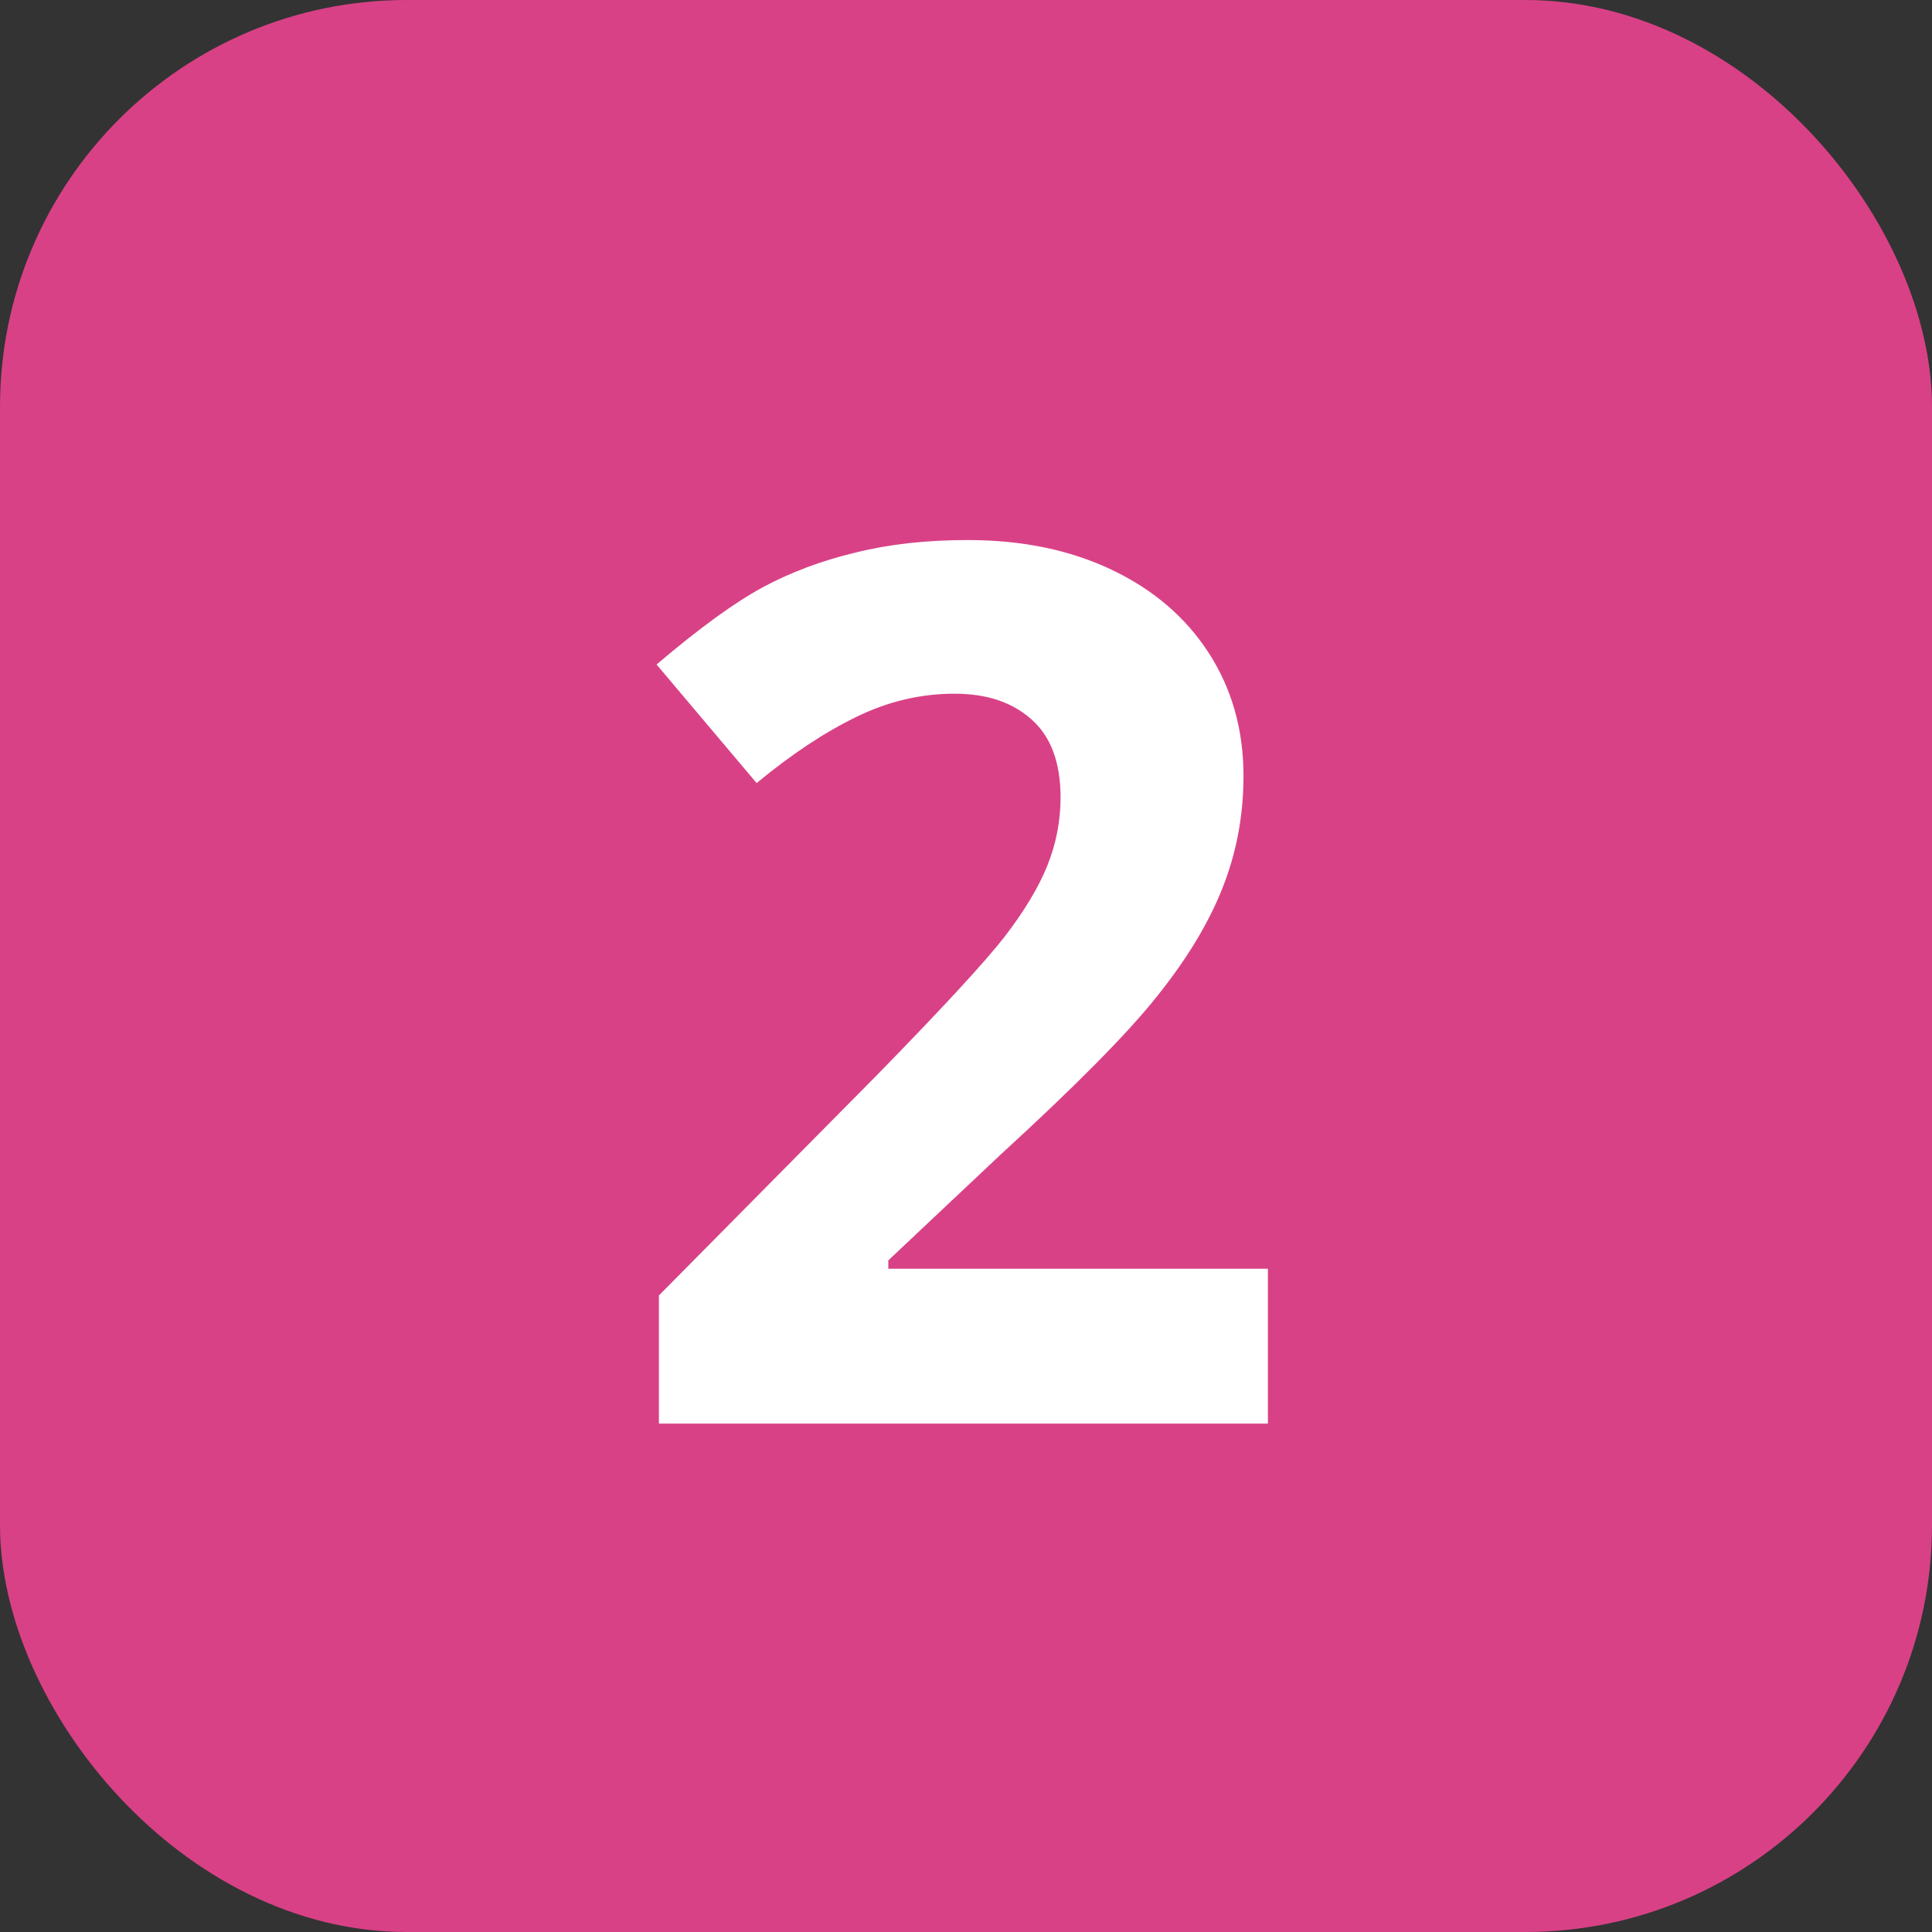
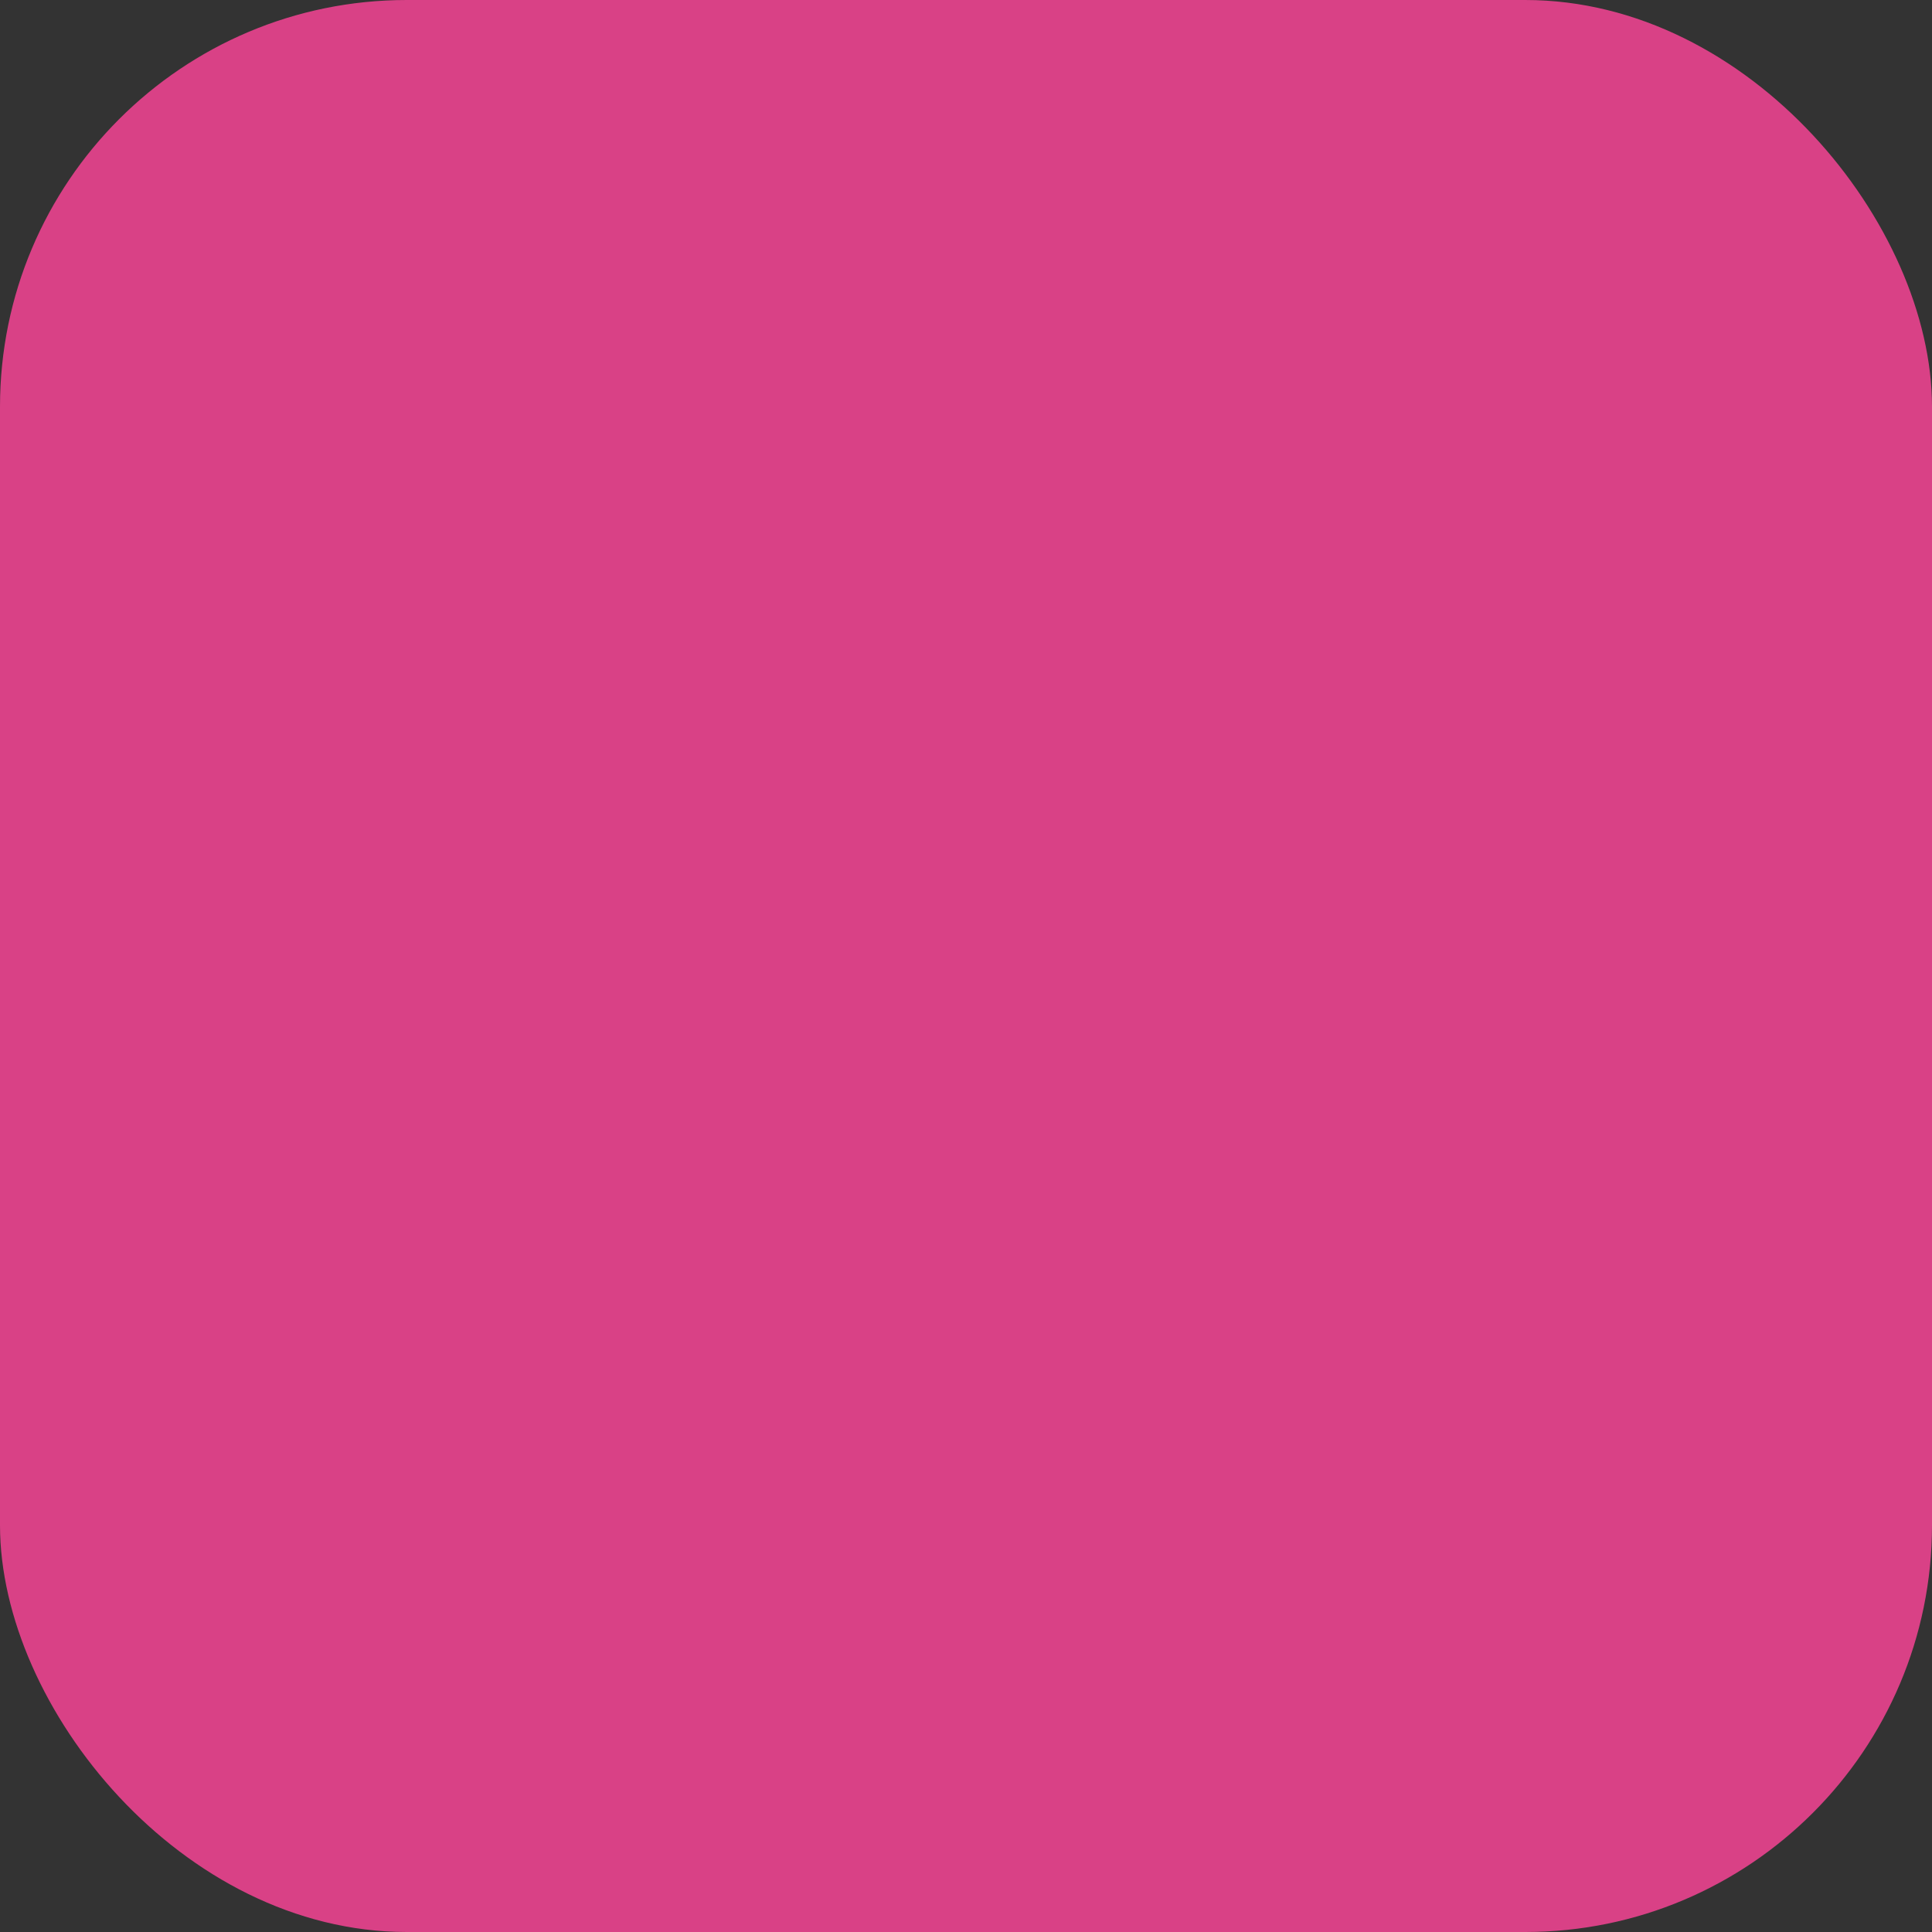
<svg xmlns="http://www.w3.org/2000/svg" width="19" height="19" viewBox="0 0 19 19" fill="none">
  <rect x="0" y="0" width="19" height="19" fill="#333333" stroke="none" />
  <rect width="19" height="19" rx="4" fill="#D94186" />
-   <path d="M12.469 14H6.48V12.74L8.631 10.566C9.268 9.914 9.684 9.463 9.879 9.213C10.074 8.959 10.215 8.725 10.301 8.51C10.387 8.295 10.43 8.072 10.43 7.842C10.43 7.498 10.334 7.242 10.143 7.074C9.955 6.906 9.703 6.822 9.387 6.822C9.055 6.822 8.732 6.898 8.42 7.051C8.107 7.203 7.781 7.42 7.441 7.701L6.457 6.535C6.879 6.176 7.229 5.922 7.506 5.773C7.783 5.625 8.086 5.512 8.414 5.434C8.742 5.352 9.109 5.311 9.516 5.311C10.051 5.311 10.523 5.408 10.934 5.604C11.344 5.799 11.662 6.072 11.889 6.424C12.115 6.775 12.229 7.178 12.229 7.631C12.229 8.025 12.158 8.396 12.018 8.744C11.881 9.088 11.666 9.441 11.373 9.805C11.084 10.168 10.572 10.685 9.838 11.357L8.736 12.395V12.477H12.469V14Z" fill="white" />
</svg>